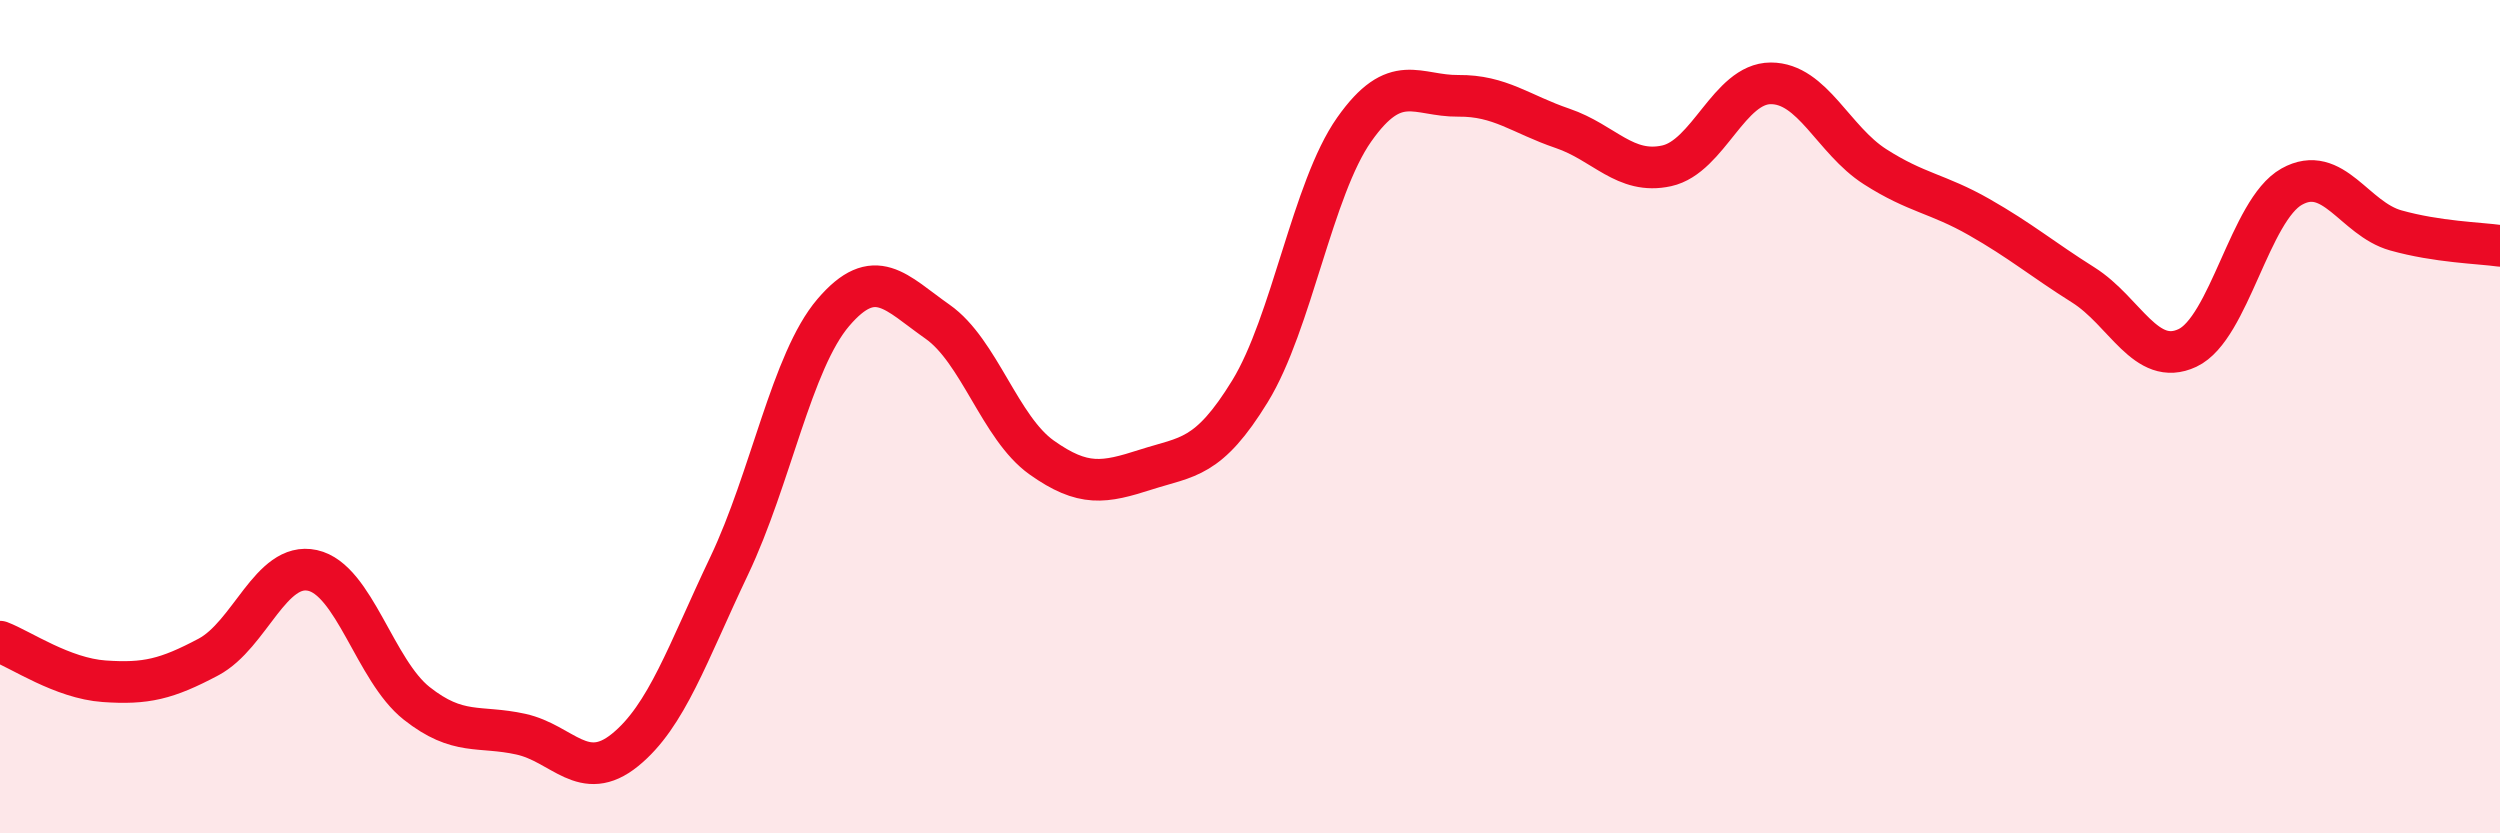
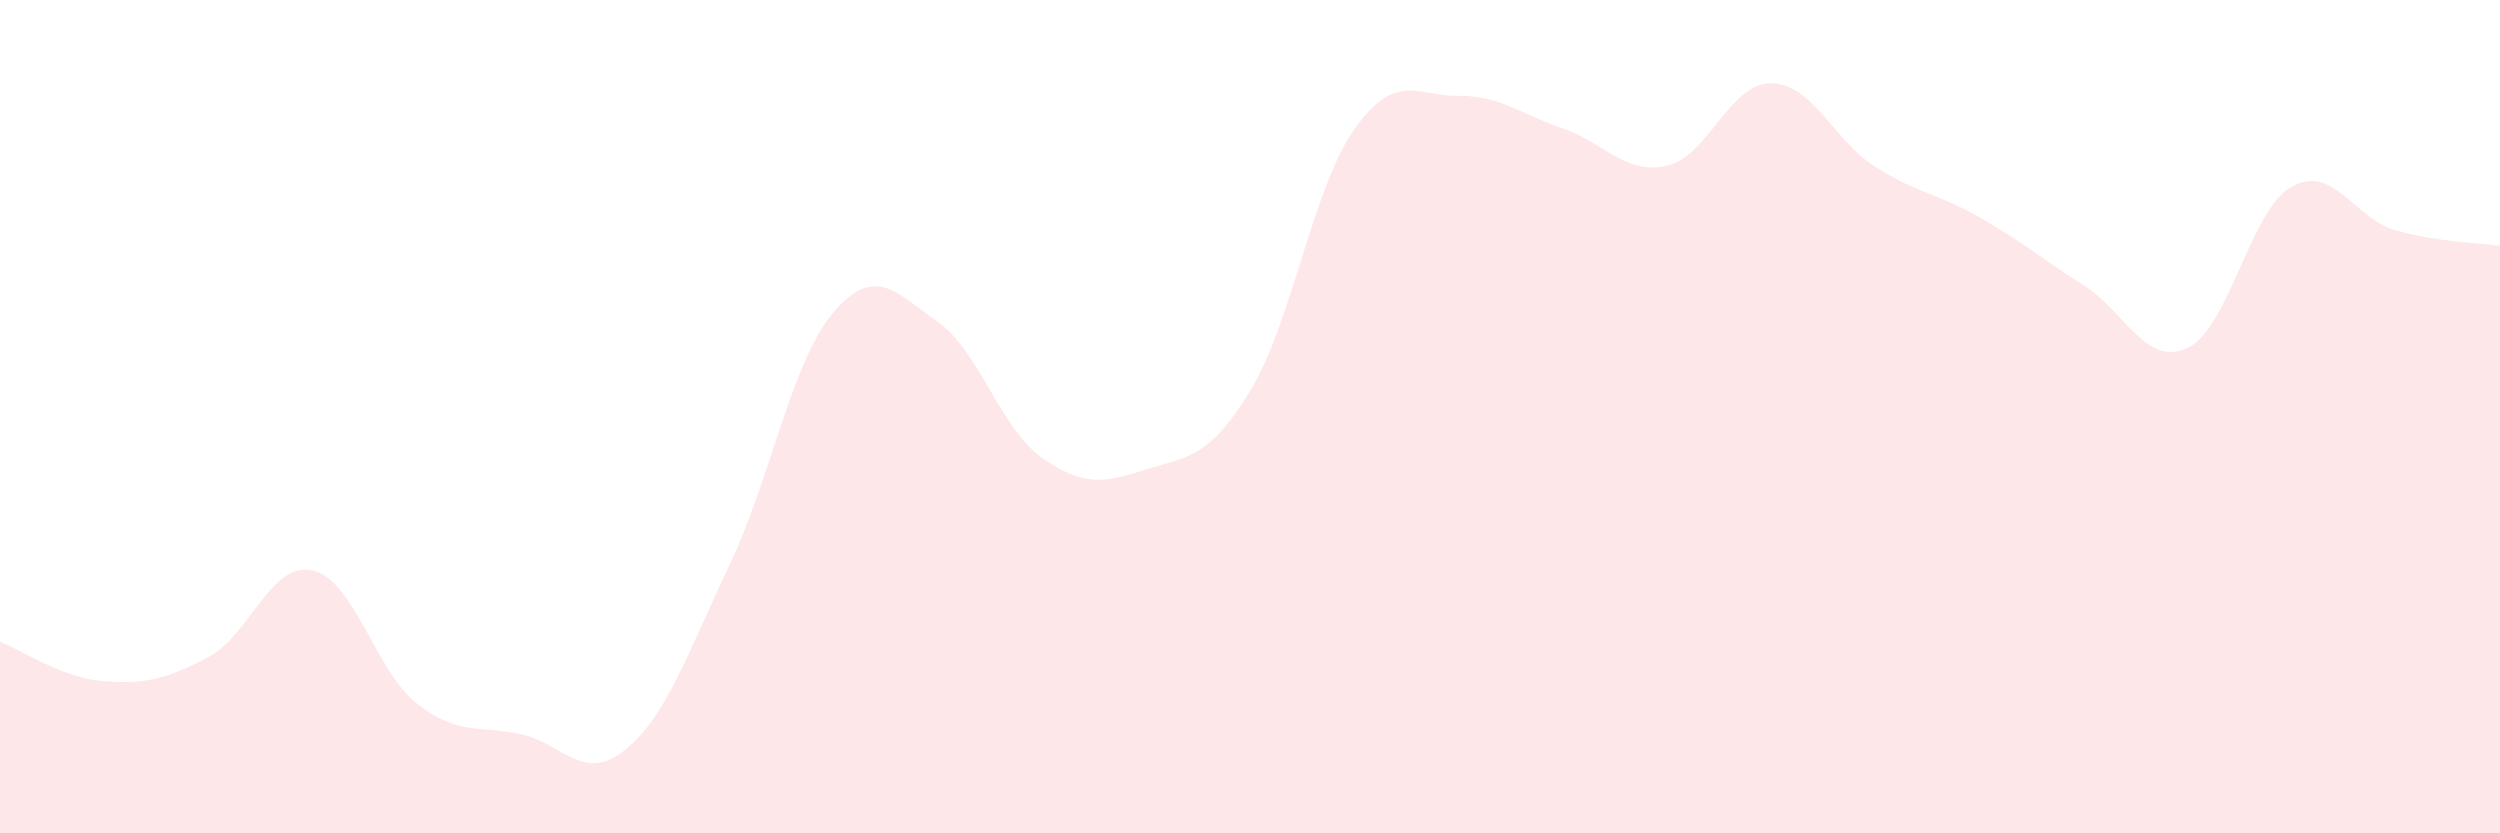
<svg xmlns="http://www.w3.org/2000/svg" width="60" height="20" viewBox="0 0 60 20">
  <path d="M 0,15.4 C 0.5,15.59 1.5,16.28 2.5,16.35 C 3.5,16.42 4,16.3 5,15.77 C 6,15.24 6.5,13.47 7.5,13.69 C 8.5,13.91 9,16.09 10,16.88 C 11,17.67 11.5,17.4 12.5,17.62 C 13.5,17.84 14,18.81 15,18 C 16,17.19 16.5,15.68 17.5,13.58 C 18.5,11.48 19,8.67 20,7.5 C 21,6.33 21.5,7.02 22.5,7.72 C 23.5,8.42 24,10.27 25,10.98 C 26,11.69 26.5,11.59 27.5,11.27 C 28.5,10.95 29,11.02 30,9.39 C 31,7.76 31.5,4.53 32.5,3.11 C 33.5,1.69 34,2.31 35,2.3 C 36,2.29 36.5,2.74 37.5,3.08 C 38.5,3.42 39,4.2 40,3.98 C 41,3.76 41.5,2 42.5,2 C 43.5,2 44,3.36 45,4 C 46,4.64 46.5,4.64 47.5,5.21 C 48.5,5.78 49,6.21 50,6.84 C 51,7.47 51.5,8.82 52.5,8.35 C 53.5,7.88 54,5.04 55,4.48 C 56,3.92 56.5,5.25 57.5,5.53 C 58.5,5.81 59.5,5.83 60,5.9L60 20L0 20Z" fill="#EB0A25" opacity="0.1" stroke-linecap="round" stroke-linejoin="round" />
-   <path d="M 0,15.4 C 0.5,15.59 1.5,16.28 2.5,16.35 C 3.5,16.42 4,16.3 5,15.77 C 6,15.24 6.5,13.47 7.5,13.69 C 8.5,13.91 9,16.09 10,16.88 C 11,17.67 11.5,17.4 12.5,17.62 C 13.5,17.84 14,18.81 15,18 C 16,17.19 16.5,15.68 17.5,13.58 C 18.5,11.48 19,8.67 20,7.5 C 21,6.33 21.5,7.02 22.5,7.72 C 23.5,8.42 24,10.27 25,10.98 C 26,11.69 26.5,11.59 27.5,11.27 C 28.5,10.95 29,11.02 30,9.39 C 31,7.76 31.5,4.53 32.5,3.11 C 33.5,1.69 34,2.31 35,2.3 C 36,2.29 36.5,2.74 37.5,3.08 C 38.5,3.42 39,4.2 40,3.98 C 41,3.76 41.5,2 42.5,2 C 43.5,2 44,3.36 45,4 C 46,4.64 46.5,4.64 47.5,5.21 C 48.5,5.78 49,6.21 50,6.84 C 51,7.47 51.5,8.82 52.5,8.35 C 53.5,7.88 54,5.04 55,4.48 C 56,3.92 56.5,5.25 57.5,5.53 C 58.5,5.81 59.5,5.83 60,5.9" stroke="#EB0A25" stroke-width="1" fill="none" stroke-linecap="round" stroke-linejoin="round" />
</svg>